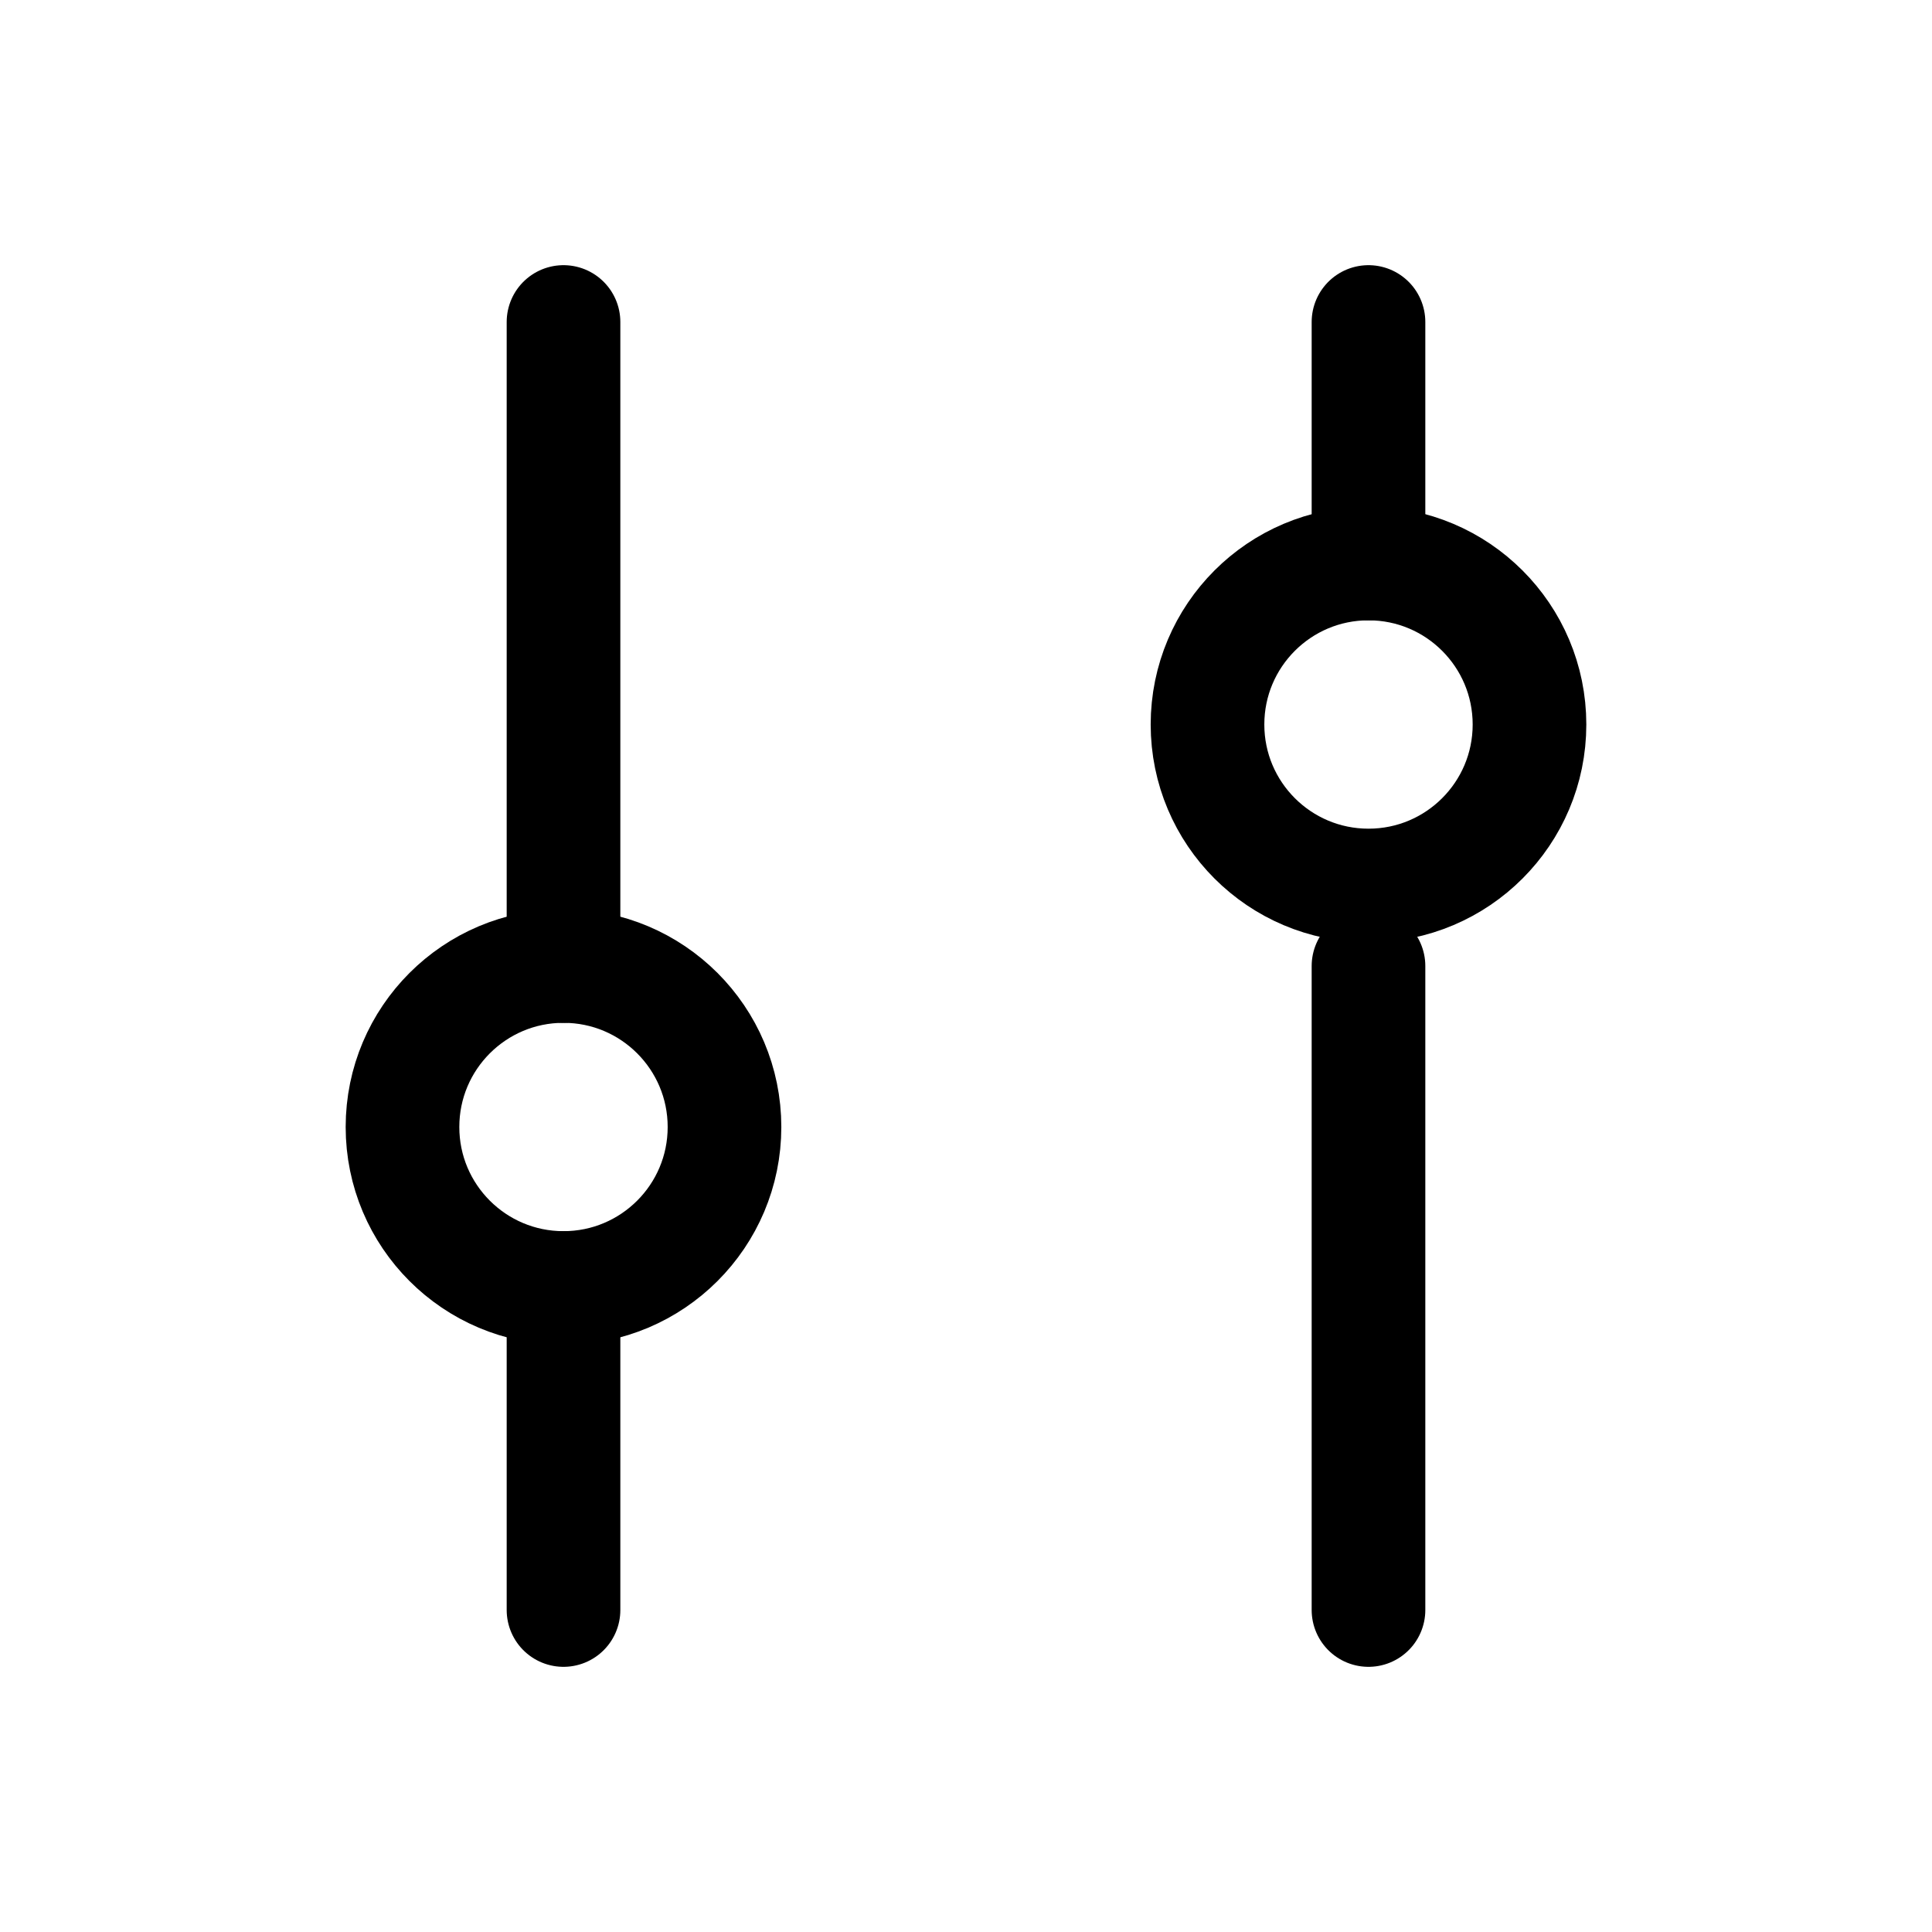
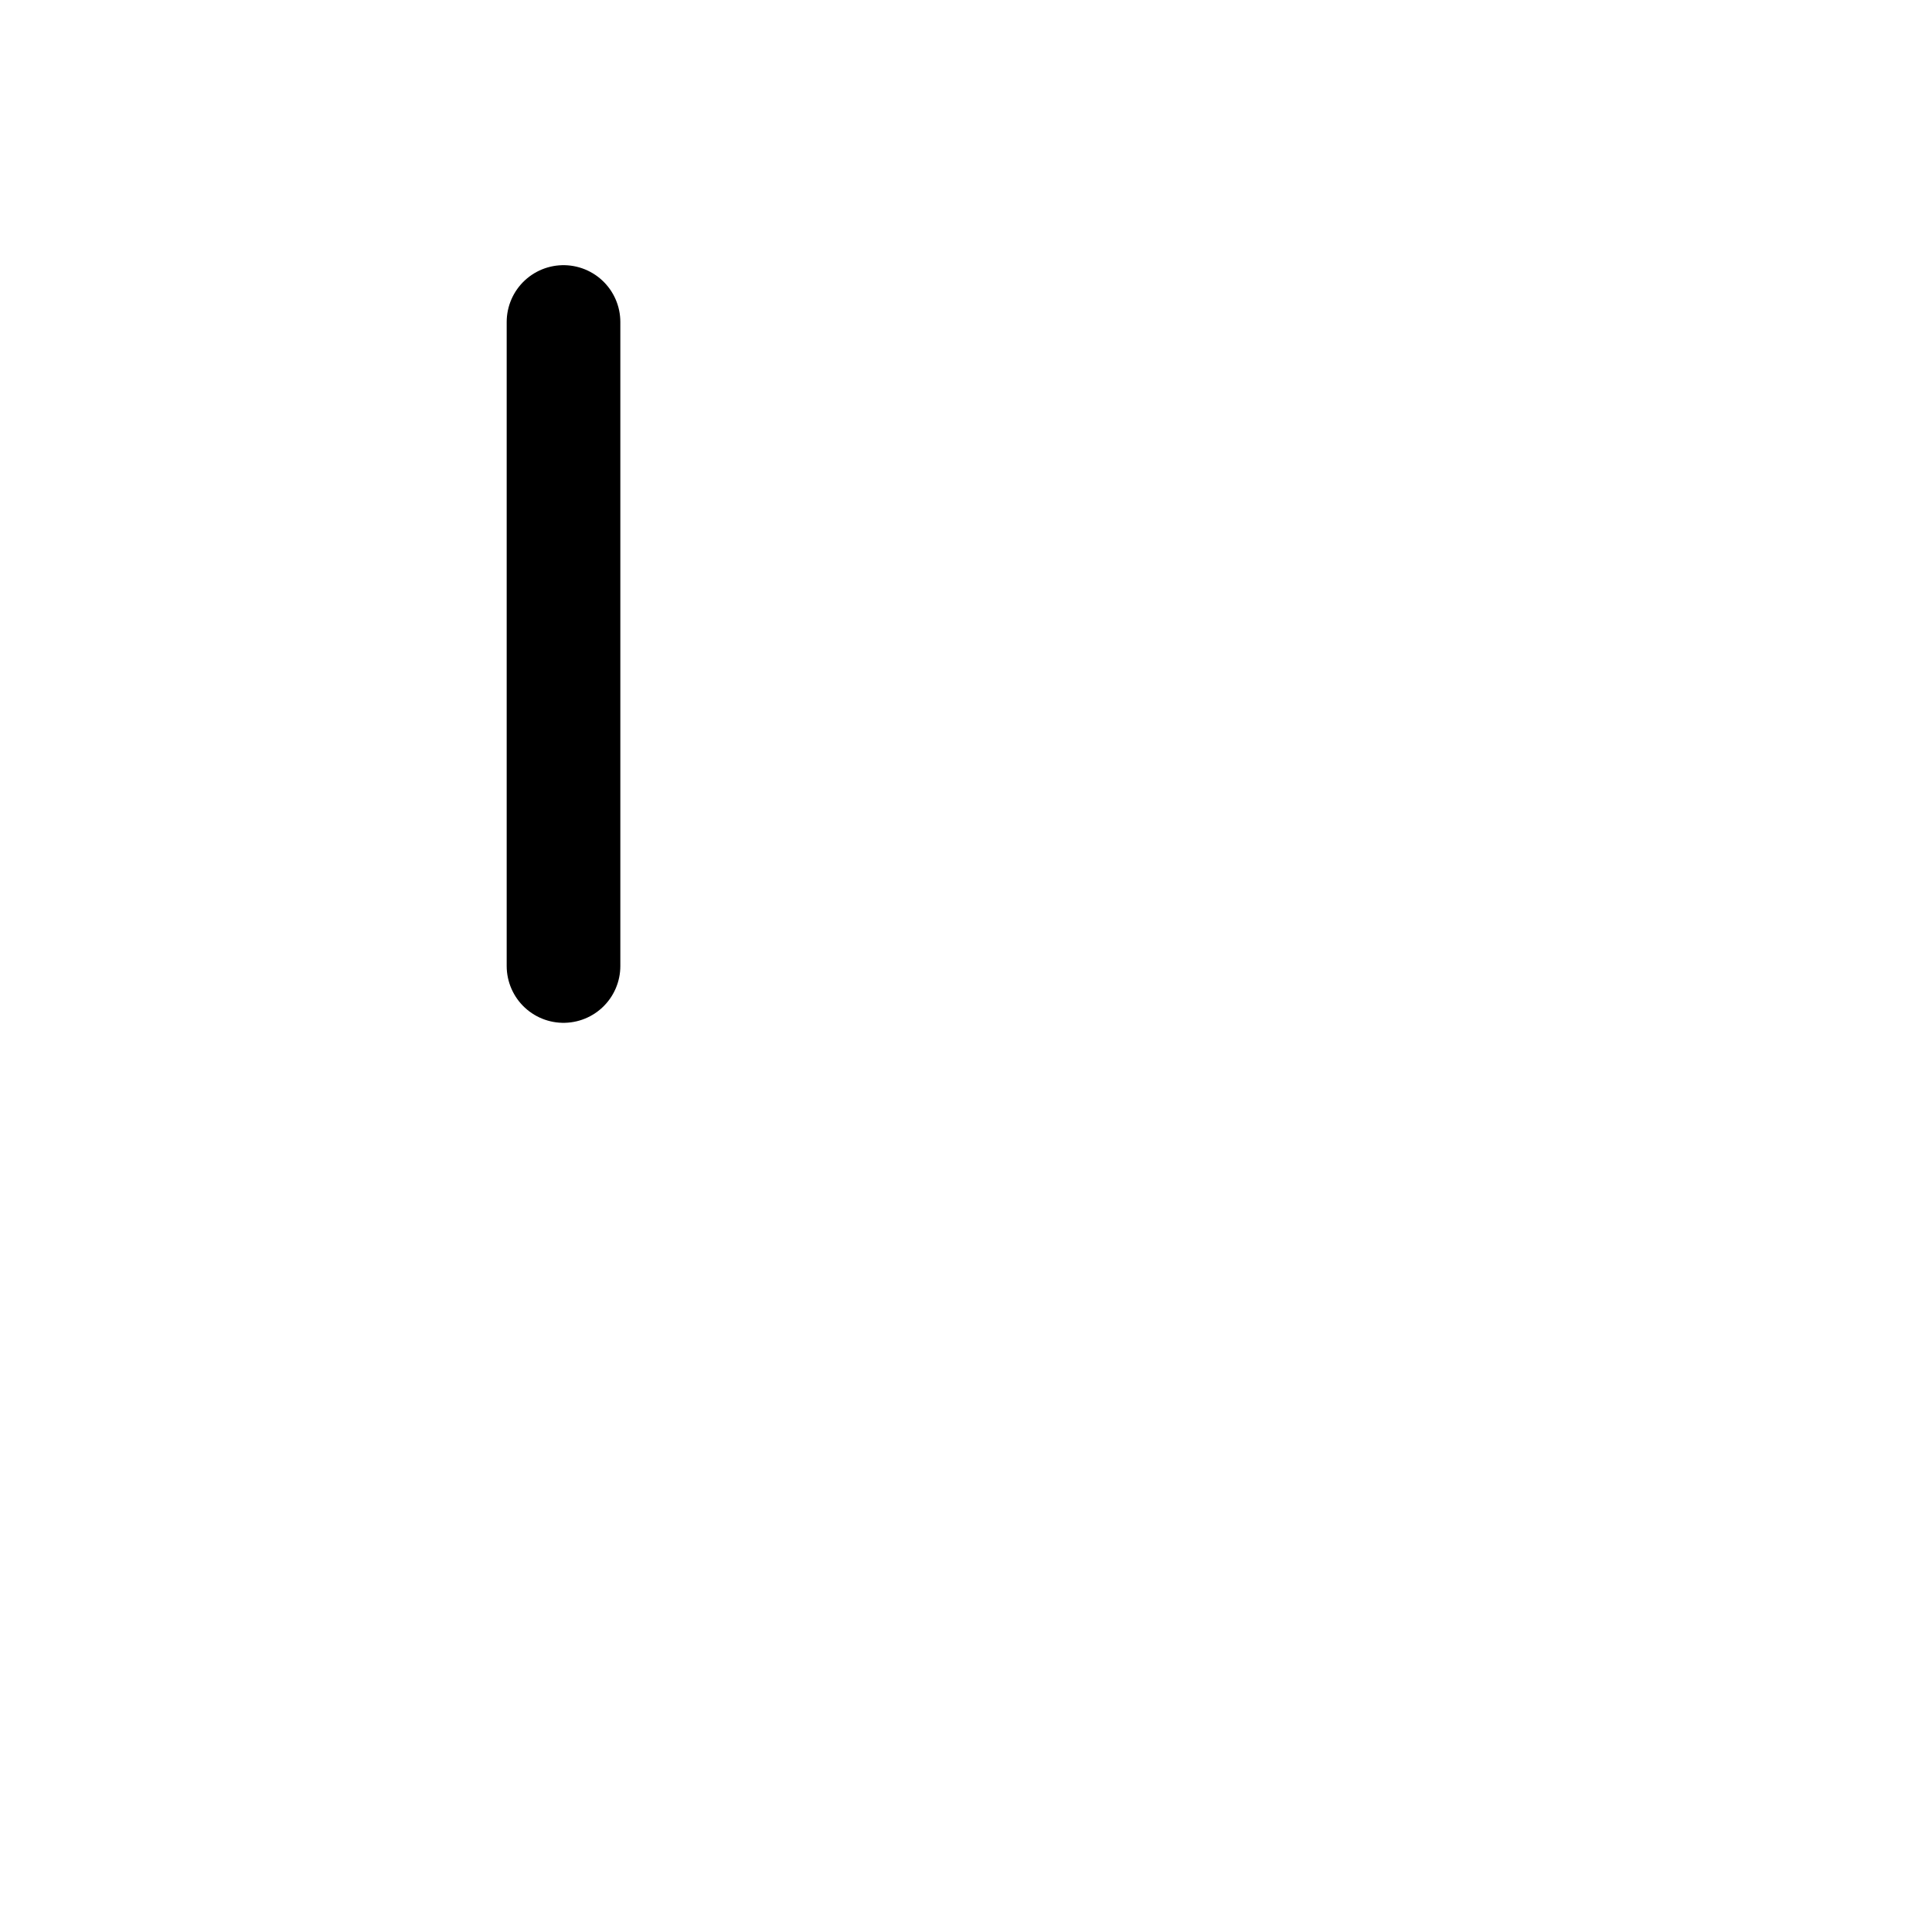
<svg xmlns="http://www.w3.org/2000/svg" width="119" height="119" viewBox="0 0 119 119" fill="none">
  <path d="M34.709 59.5V19.833" stroke="black" stroke-width="7" stroke-linecap="round" />
-   <path d="M34.709 99.167V79.333" stroke="black" stroke-width="7" stroke-linecap="round" />
-   <path d="M84.291 34.708V19.833" stroke="black" stroke-width="7" stroke-linecap="round" />
-   <path d="M84.291 99.167V59.5" stroke="black" stroke-width="7" stroke-linecap="round" />
-   <path d="M34.708 79.333C40.185 79.333 44.625 74.894 44.625 69.417C44.625 63.94 40.185 59.5 34.708 59.5C29.231 59.5 24.791 63.94 24.791 69.417C24.791 74.894 29.231 79.333 34.708 79.333Z" stroke="black" stroke-width="7" stroke-linecap="round" />
-   <path d="M84.292 54.542C89.769 54.542 94.208 50.102 94.208 44.625C94.208 39.148 89.769 34.708 84.292 34.708C78.815 34.708 74.375 39.148 74.375 44.625C74.375 50.102 78.815 54.542 84.292 54.542Z" stroke="black" stroke-width="7" stroke-linecap="round" />
</svg>